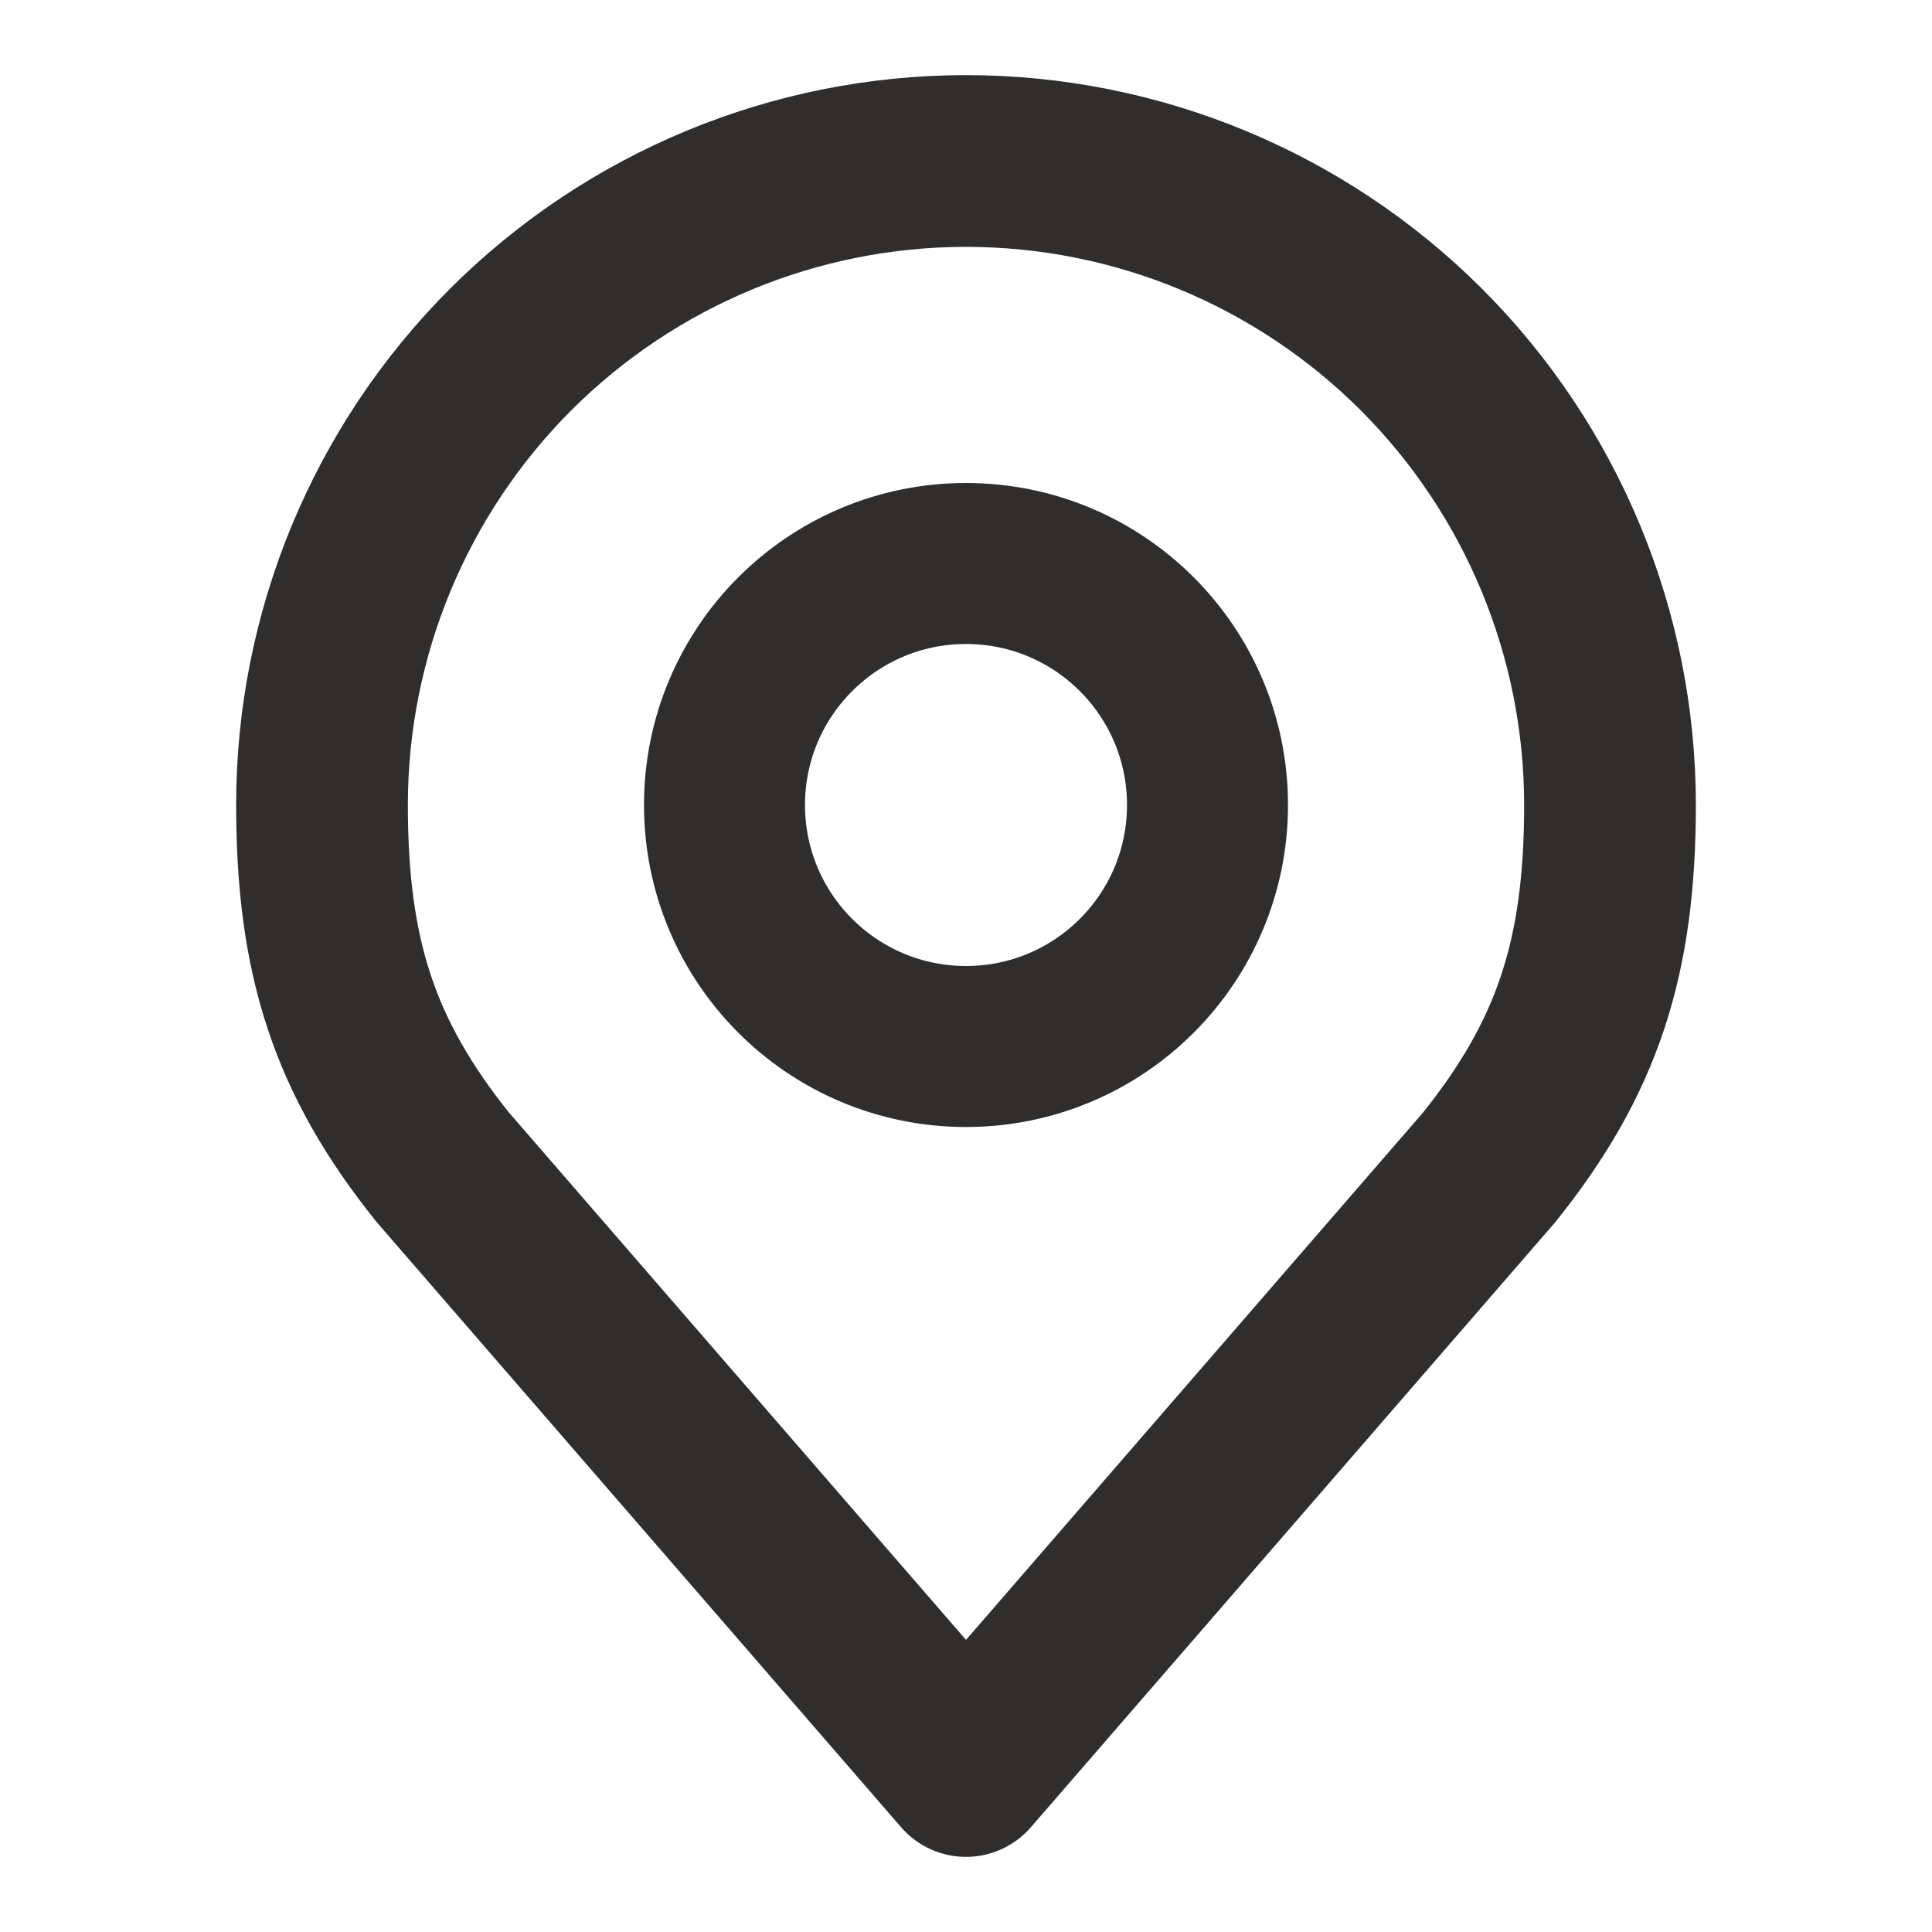
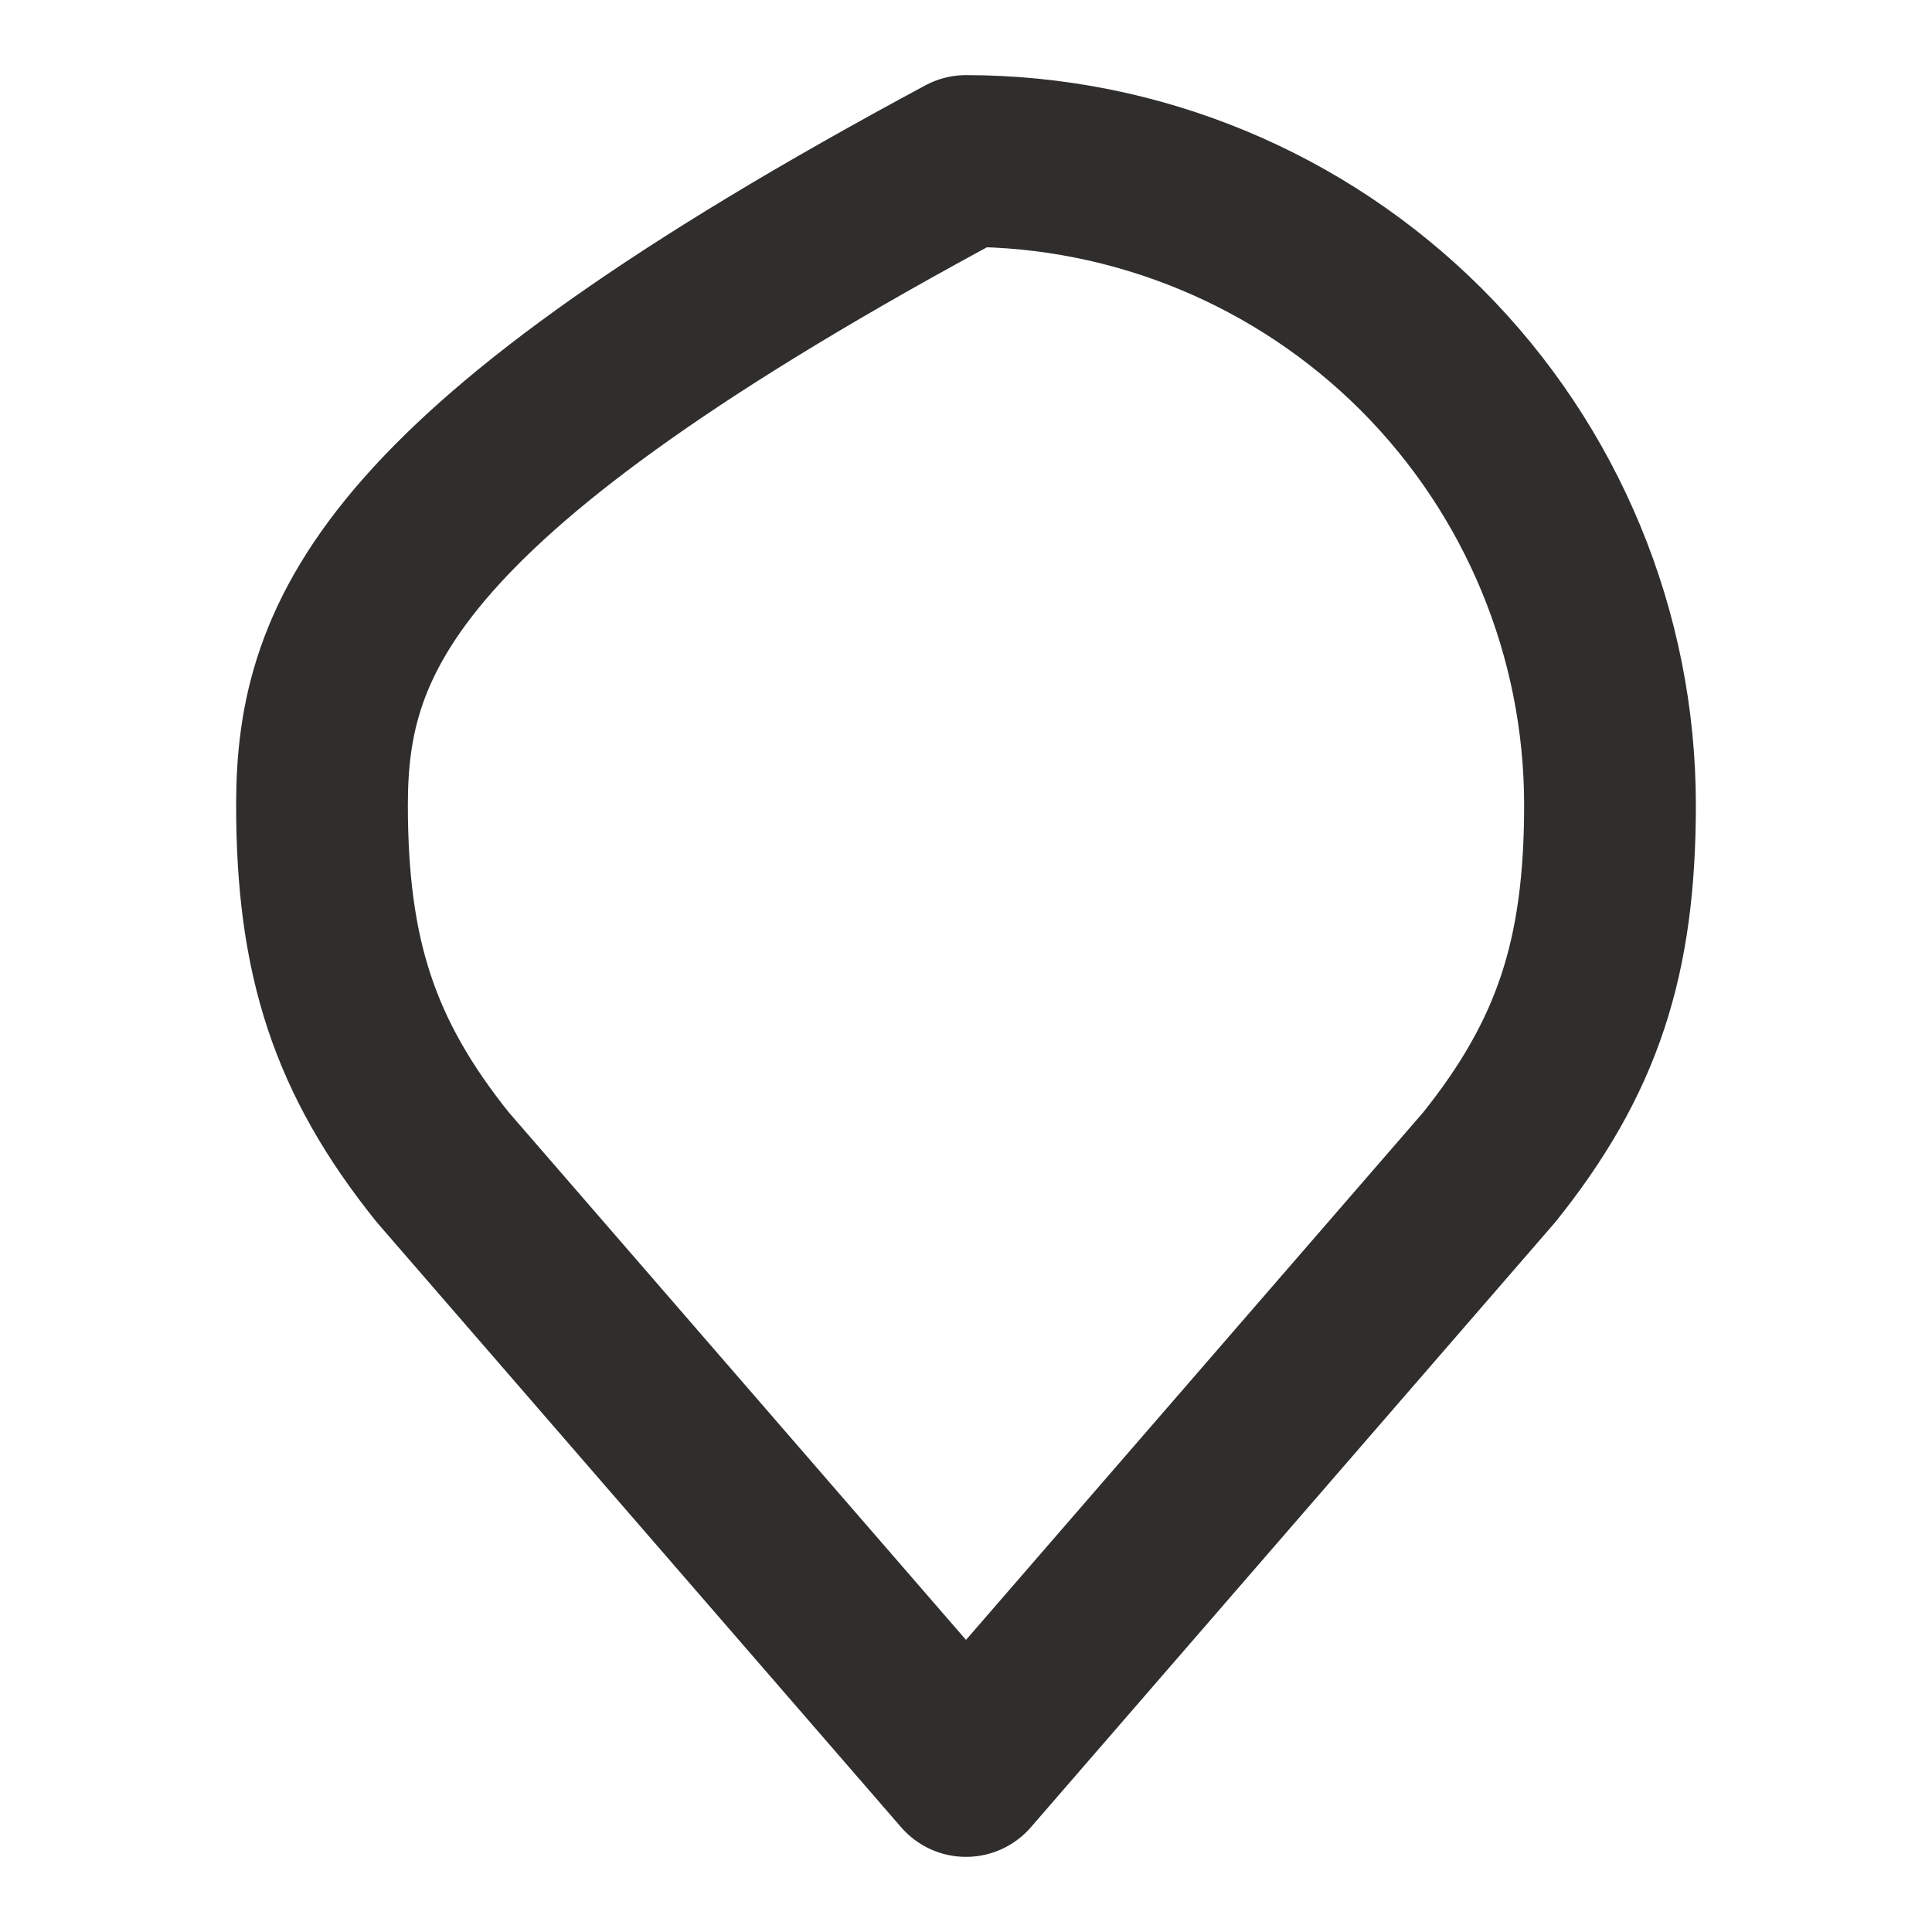
<svg xmlns="http://www.w3.org/2000/svg" width="18" height="18" viewBox="0 0 18 18" fill="none">
-   <path d="M9 9.75C10.243 9.75 11.25 8.743 11.25 7.5C11.25 6.257 10.243 5.25 9 5.25C7.757 5.25 6.75 6.257 6.75 7.5C6.75 8.743 7.757 9.75 9 9.75Z" stroke="#302E2C" stroke-width="1.5" stroke-linecap="round" stroke-linejoin="round" />
-   <path d="M9 1.5C7.409 1.5 5.883 2.132 4.757 3.257C3.632 4.383 3 5.909 3 7.5C3 8.919 3.301 9.848 4.125 10.875L9 16.5L13.875 10.875C14.698 9.848 15 8.919 15 7.5C15 5.909 14.368 4.383 13.243 3.257C12.117 2.132 10.591 1.5 9 1.5Z" stroke="#302E2C" stroke-width="1.6" stroke-linecap="round" stroke-linejoin="round" />
+   <path d="M9 1.5C3.632 4.383 3 5.909 3 7.5C3 8.919 3.301 9.848 4.125 10.875L9 16.5L13.875 10.875C14.698 9.848 15 8.919 15 7.5C15 5.909 14.368 4.383 13.243 3.257C12.117 2.132 10.591 1.5 9 1.5Z" stroke="#302E2C" stroke-width="1.6" stroke-linecap="round" stroke-linejoin="round" />
</svg>